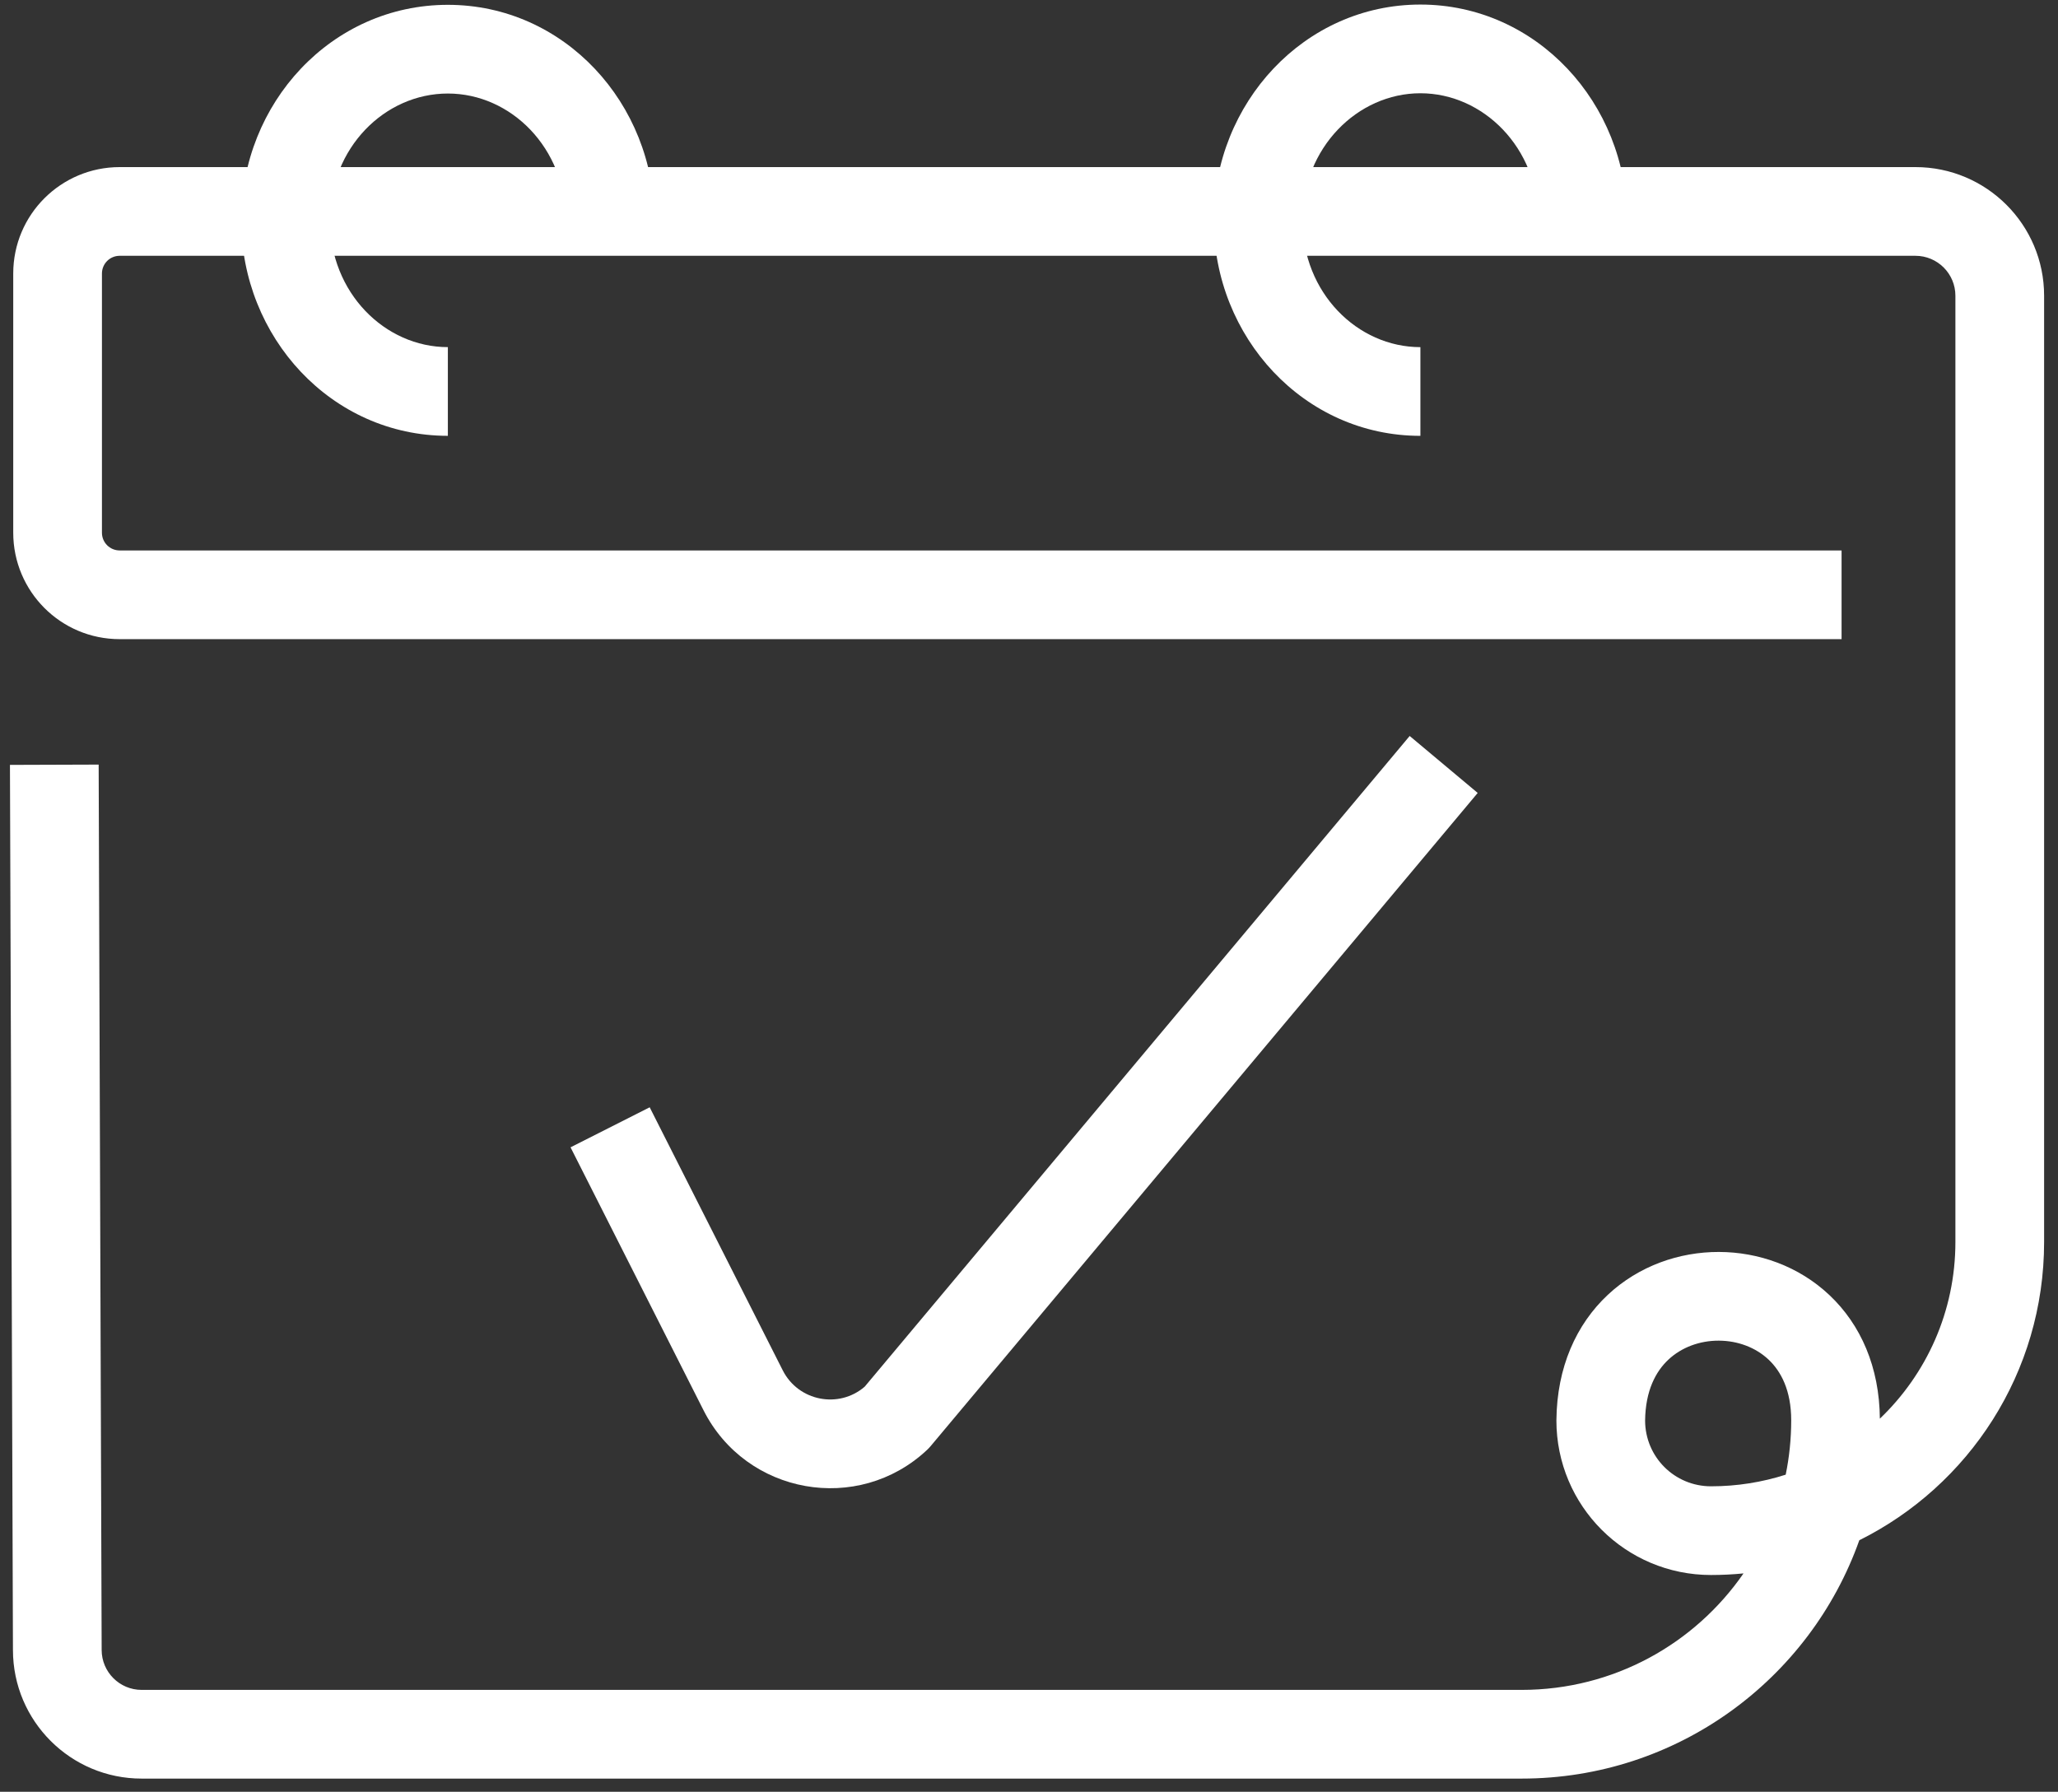
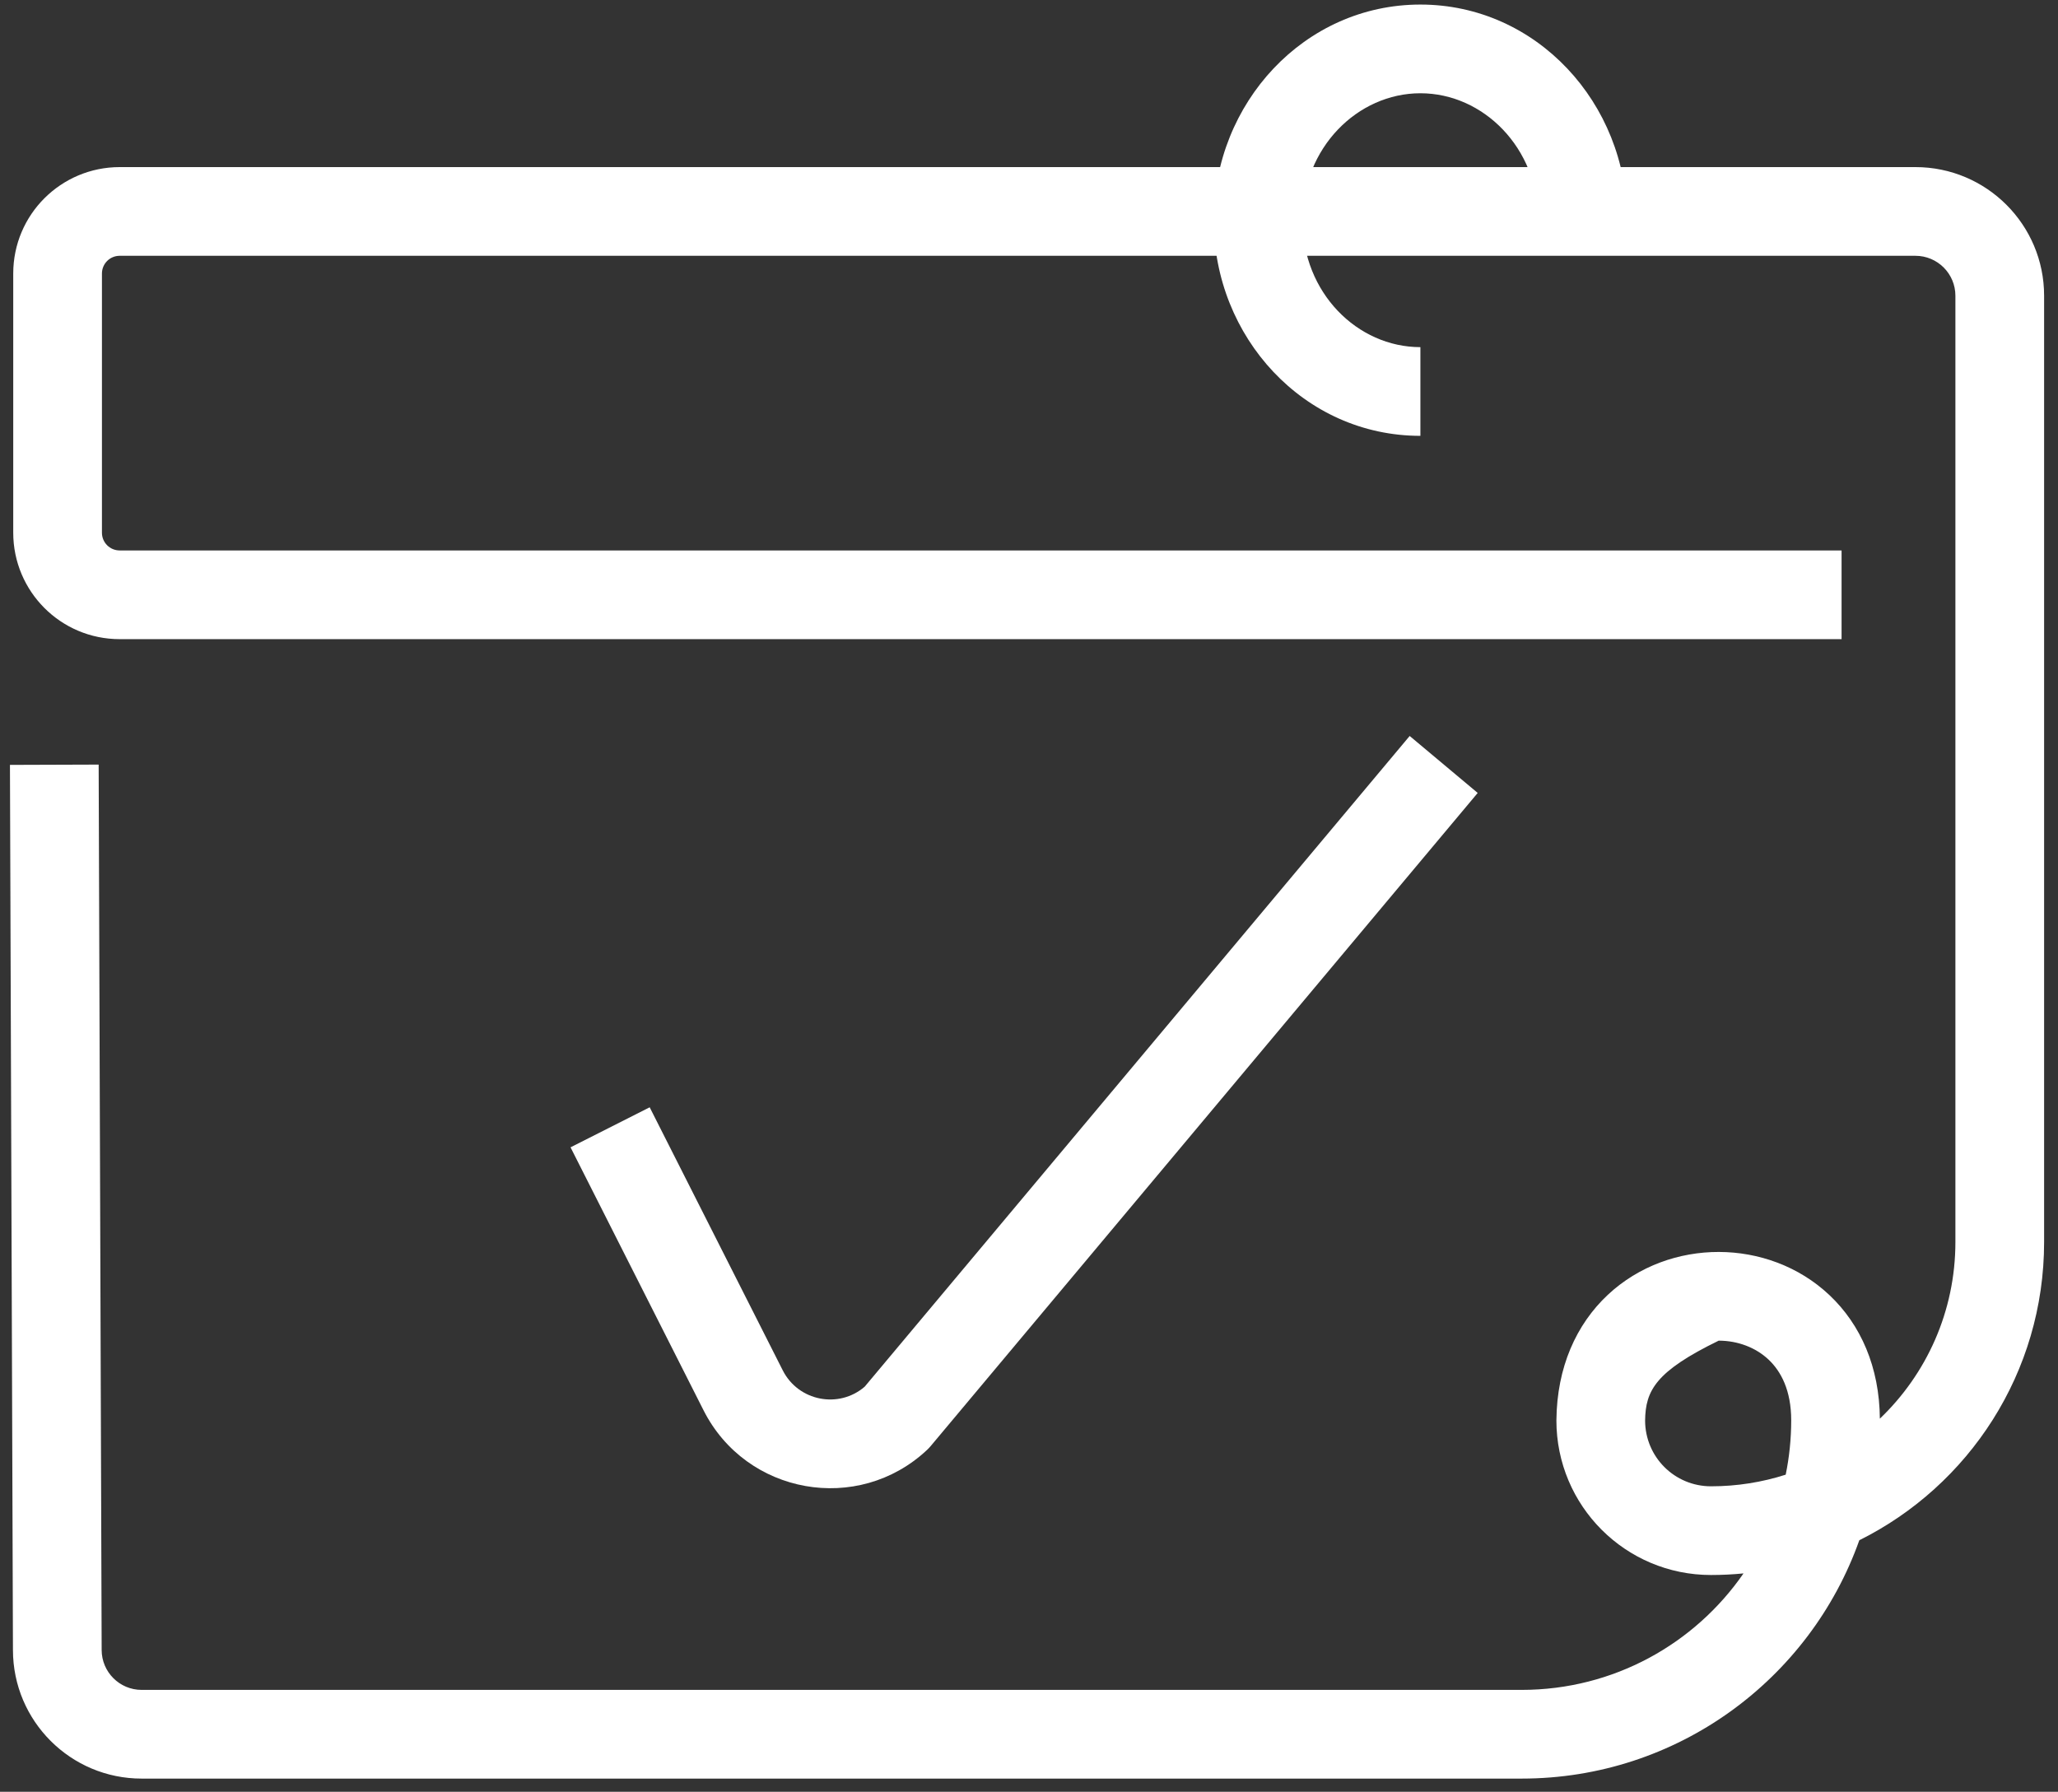
<svg xmlns="http://www.w3.org/2000/svg" width="116" height="101" viewBox="0 0 116 101" fill="none">
  <rect x="0" y="0" width="116" height="101" fill="#333333" stroke="none" />
-   <path d="M13.597 12.412C13.597 5.819 18.683 0.272 25.244 0.272C31.81 0.272 36.891 5.84 36.891 12.428H31.891C31.891 8.342 28.796 5.272 25.244 5.272C21.687 5.272 18.597 8.331 18.597 12.412C18.597 16.498 21.692 19.567 25.244 19.567V24.567C18.678 24.567 13.597 19 13.597 12.412Z" fill="white" />
  <path d="M68.414 12.413C68.414 5.822 73.513 0.257 80.061 0.257C86.61 0.257 91.708 5.822 91.708 12.413H86.708C86.708 8.33 83.601 5.257 80.061 5.257C76.522 5.257 73.414 8.33 73.414 12.413C73.414 16.499 76.509 19.568 80.061 19.568V24.568C73.495 24.568 68.414 19 68.414 12.413Z" fill="white" />
  <path d="M83.291 44.697L52.456 81.516C52.391 81.593 52.322 81.666 52.248 81.735C48.359 85.377 42.056 84.249 39.655 79.496L32.159 64.673L36.62 62.417L44.117 77.239L44.118 77.241C45.001 78.99 47.286 79.422 48.739 78.165L79.457 41.486L83.291 44.697Z" fill="white" />
-   <path d="M96.875 75.571C95.801 75.569 94.78 75.948 94.042 76.639C93.339 77.296 92.746 78.372 92.727 80.078C92.734 82.131 94.389 83.781 96.443 83.781C97.912 83.781 99.326 83.55 100.652 83.125C100.854 82.136 100.962 81.113 100.962 80.064C100.962 78.367 100.382 77.297 99.689 76.642C98.963 75.956 97.949 75.573 96.875 75.571ZM0.746 30.027V15.42C0.746 12.089 3.446 9.419 6.747 9.419H107.966C111.969 9.419 115.217 12.667 115.217 16.67V70.008C115.217 77.377 110.976 83.749 104.801 86.822C102.02 94.654 94.546 100.257 85.769 100.257H7.981C3.981 100.257 0.735 97.014 0.73 93.015L0.561 43.116L5.561 43.099L5.73 92.997V93.006C5.73 94.247 6.74 95.257 7.981 95.257H85.769C90.953 95.257 95.532 92.658 98.274 88.691C97.672 88.75 97.061 88.781 96.443 88.781C91.623 88.781 87.727 84.885 87.727 80.064C87.727 80.056 87.728 80.048 87.728 80.04C87.757 77.079 88.84 74.658 90.626 72.987C92.378 71.348 94.661 70.567 96.884 70.571C99.106 70.575 101.384 71.364 103.124 73.01C104.879 74.669 105.936 77.058 105.959 79.968C108.583 77.461 110.217 73.927 110.217 70.008V16.67C110.217 15.428 109.207 14.419 107.966 14.419H6.747C6.193 14.419 5.746 14.864 5.746 15.42V30.027C5.746 30.582 6.191 31.028 6.747 31.028H103.801V36.028H6.747C3.416 36.028 0.746 33.329 0.746 30.027Z" fill="white" />
+   <path d="M96.875 75.571C93.339 77.296 92.746 78.372 92.727 80.078C92.734 82.131 94.389 83.781 96.443 83.781C97.912 83.781 99.326 83.55 100.652 83.125C100.854 82.136 100.962 81.113 100.962 80.064C100.962 78.367 100.382 77.297 99.689 76.642C98.963 75.956 97.949 75.573 96.875 75.571ZM0.746 30.027V15.42C0.746 12.089 3.446 9.419 6.747 9.419H107.966C111.969 9.419 115.217 12.667 115.217 16.67V70.008C115.217 77.377 110.976 83.749 104.801 86.822C102.02 94.654 94.546 100.257 85.769 100.257H7.981C3.981 100.257 0.735 97.014 0.73 93.015L0.561 43.116L5.561 43.099L5.73 92.997V93.006C5.73 94.247 6.74 95.257 7.981 95.257H85.769C90.953 95.257 95.532 92.658 98.274 88.691C97.672 88.75 97.061 88.781 96.443 88.781C91.623 88.781 87.727 84.885 87.727 80.064C87.727 80.056 87.728 80.048 87.728 80.04C87.757 77.079 88.84 74.658 90.626 72.987C92.378 71.348 94.661 70.567 96.884 70.571C99.106 70.575 101.384 71.364 103.124 73.01C104.879 74.669 105.936 77.058 105.959 79.968C108.583 77.461 110.217 73.927 110.217 70.008V16.67C110.217 15.428 109.207 14.419 107.966 14.419H6.747C6.193 14.419 5.746 14.864 5.746 15.42V30.027C5.746 30.582 6.191 31.028 6.747 31.028H103.801V36.028H6.747C3.416 36.028 0.746 33.329 0.746 30.027Z" fill="white" />
</svg>